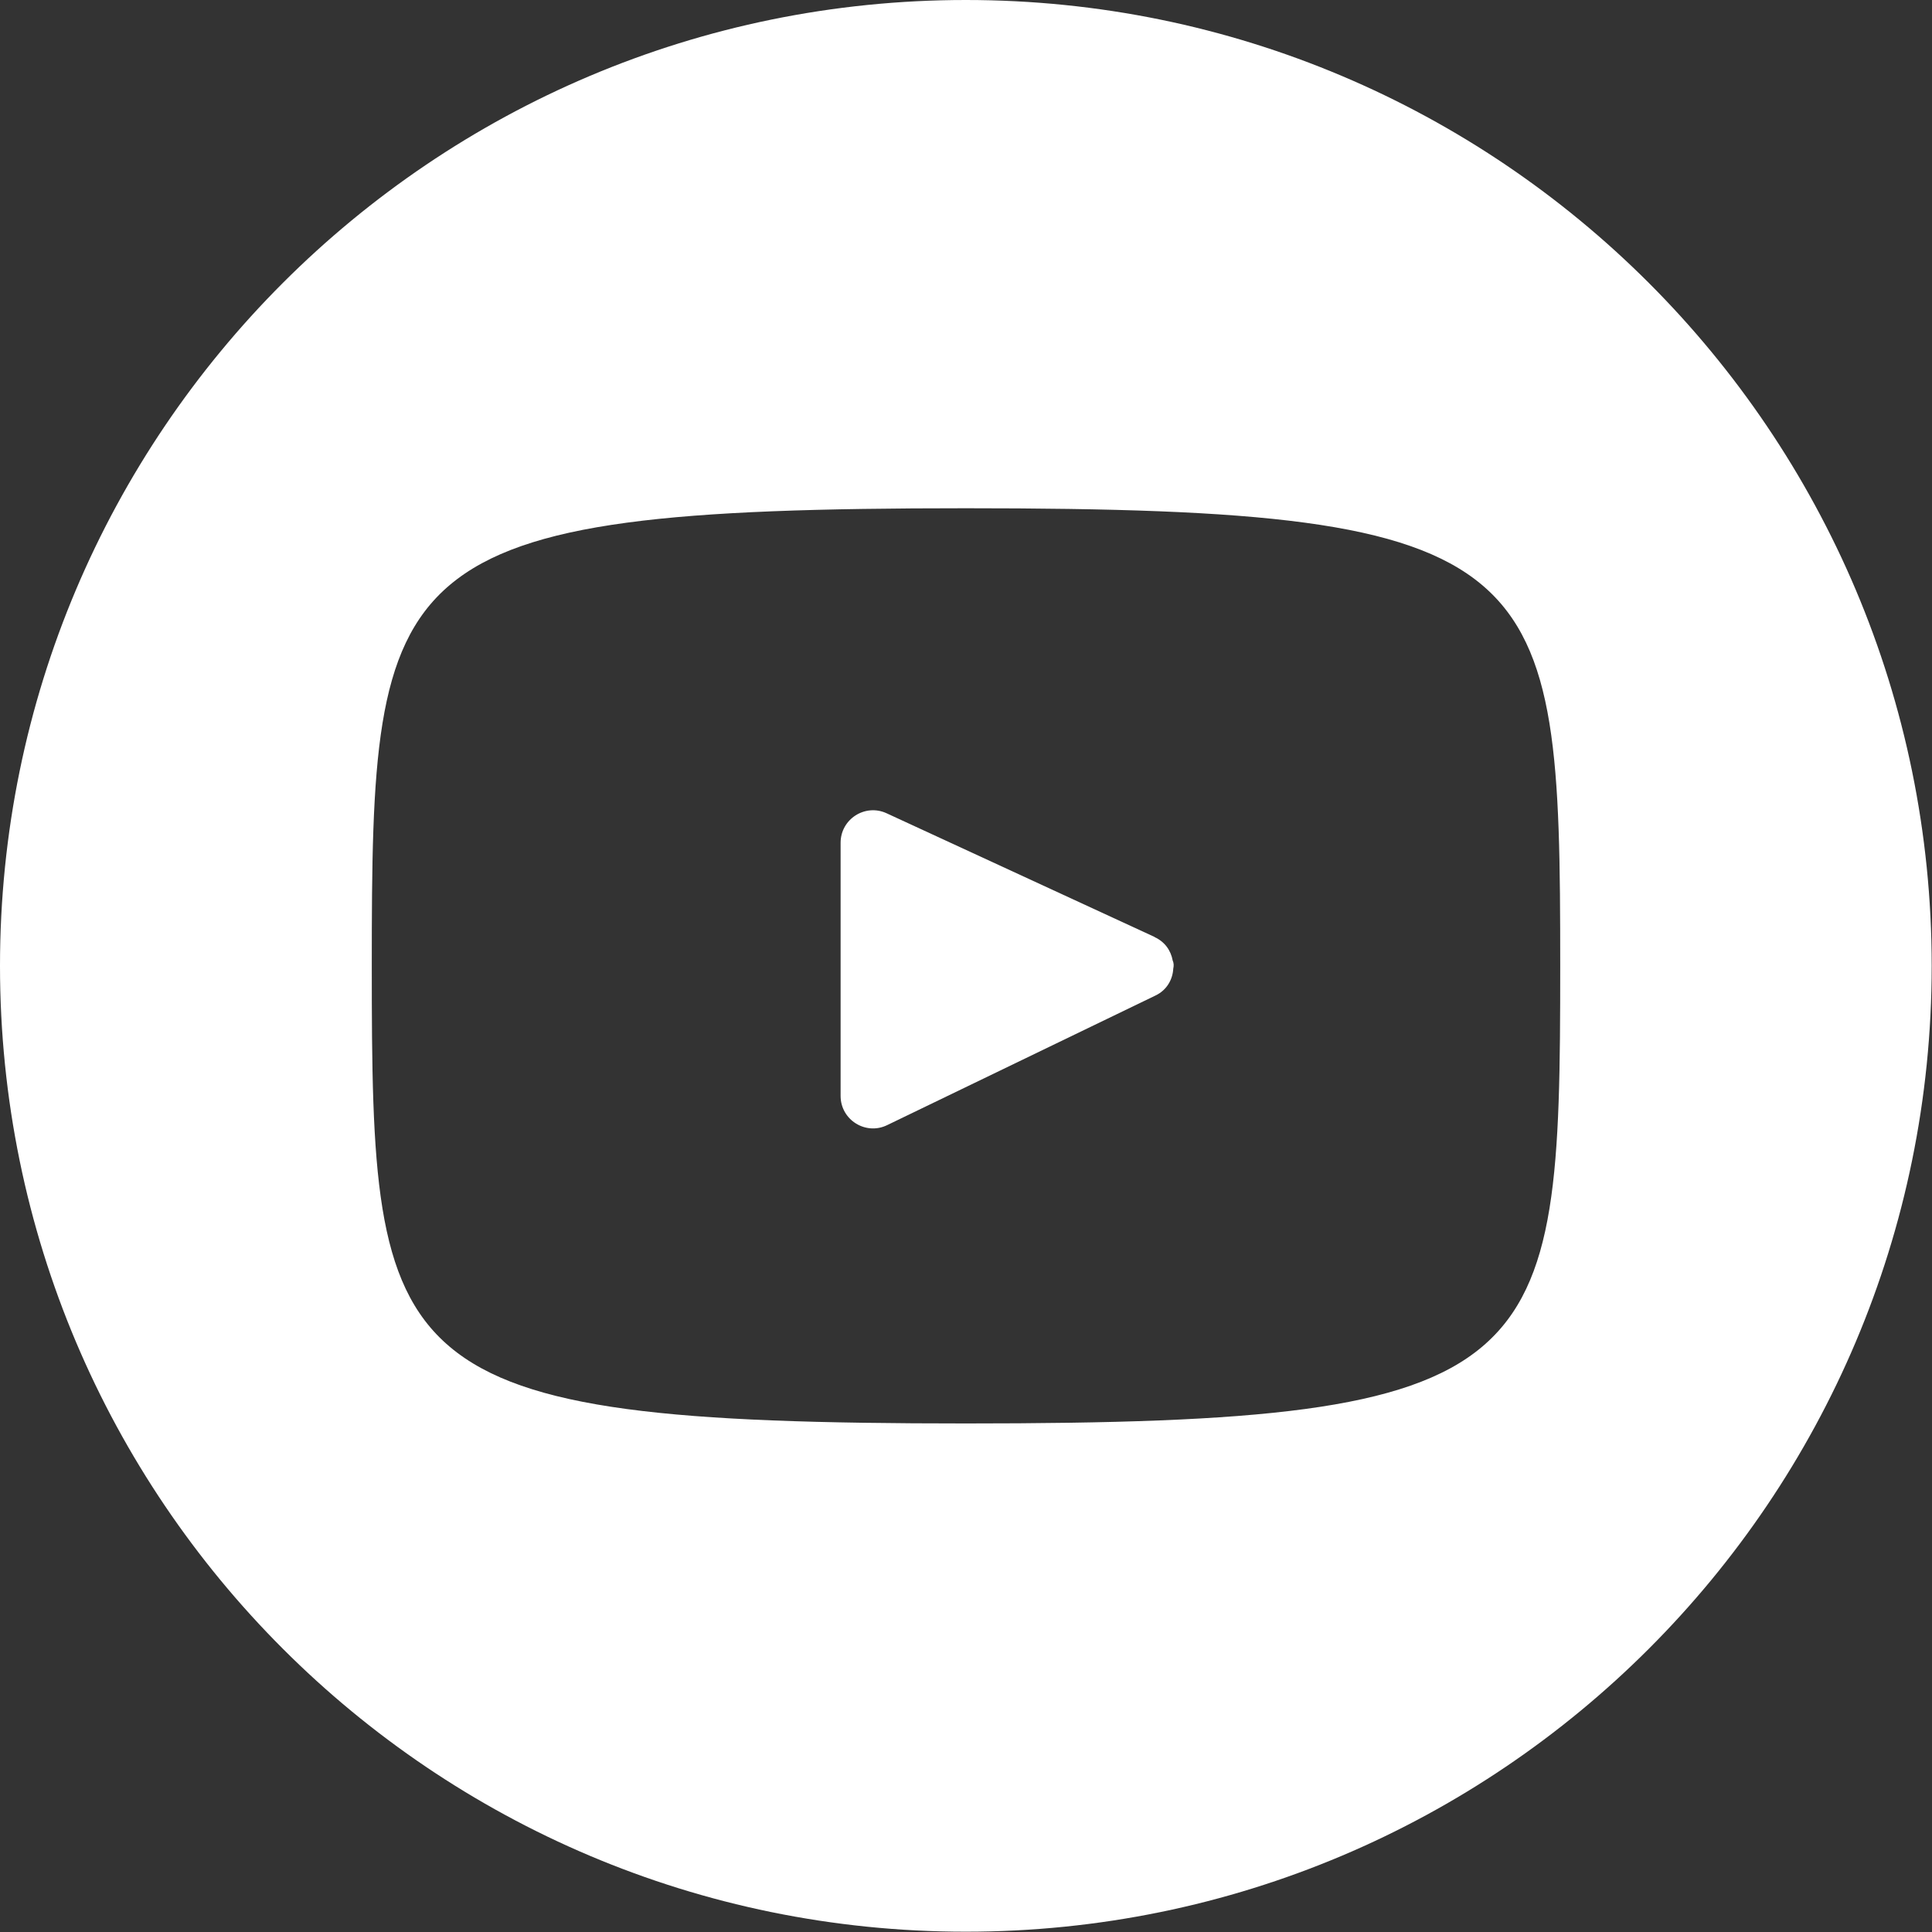
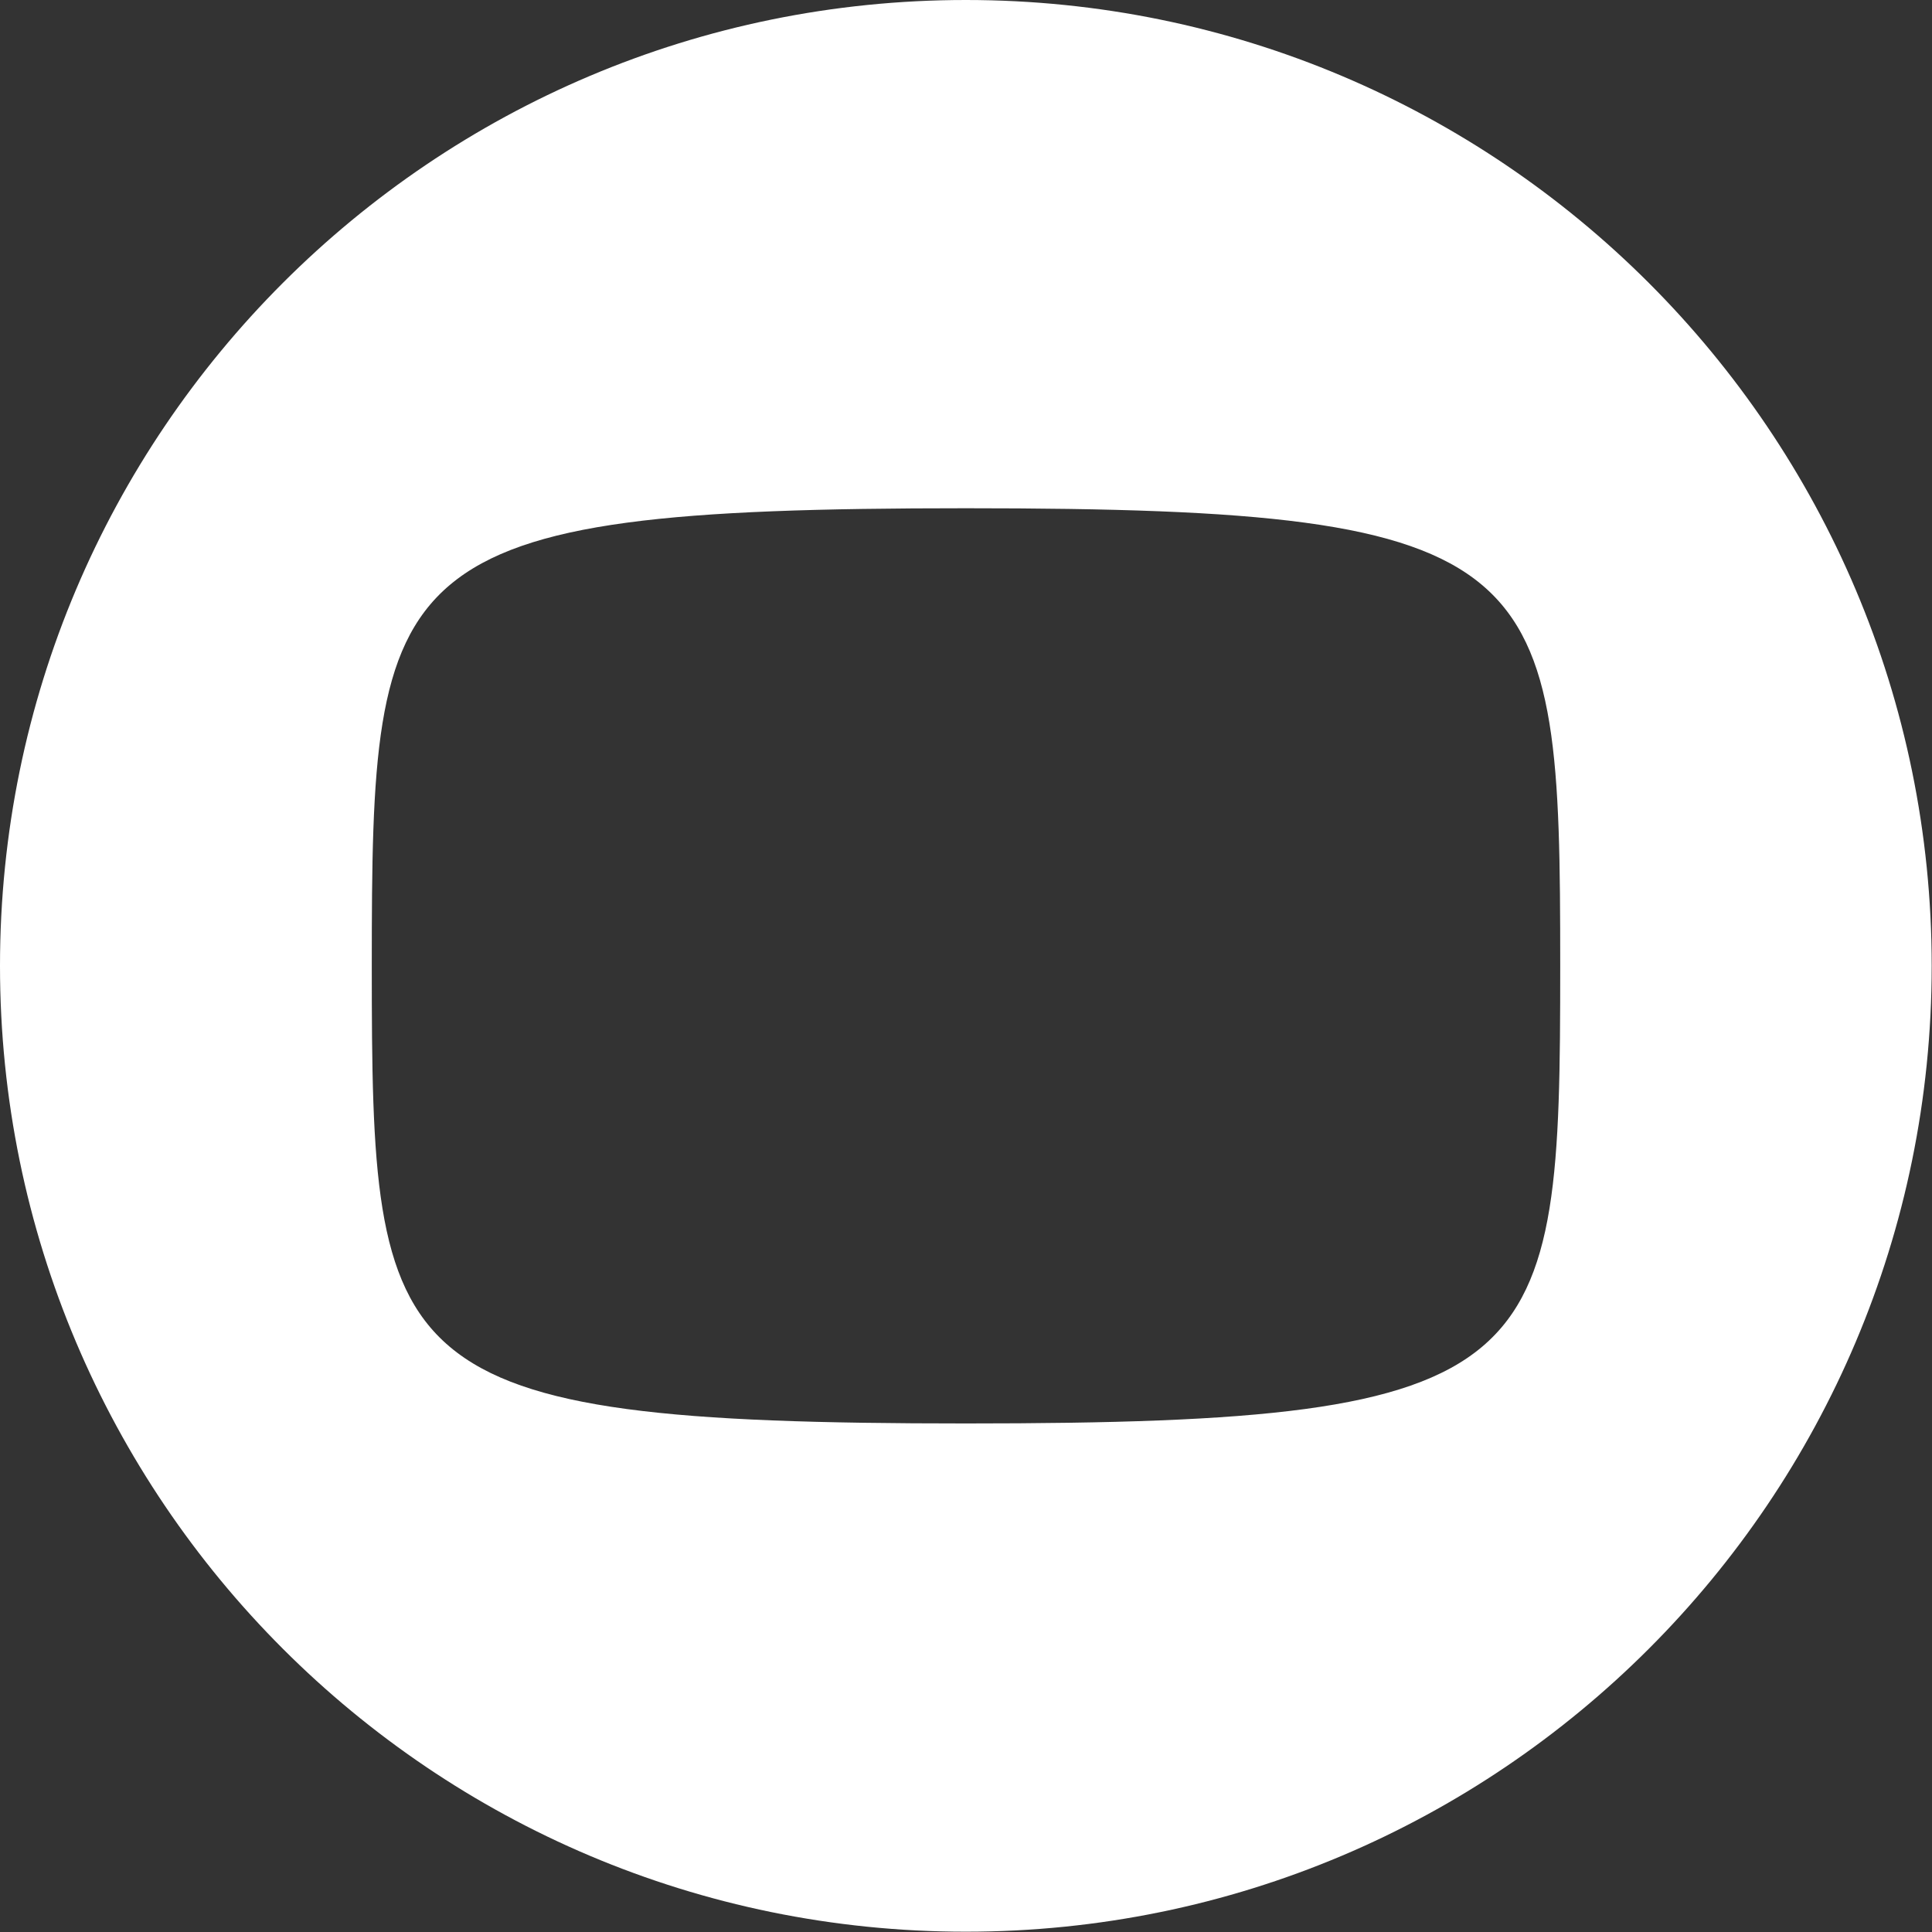
<svg xmlns="http://www.w3.org/2000/svg" id="_Слой_1" data-name="Слой 1" viewBox="0 0 63.71 63.71">
  <rect x="0" y="0" width="63.71" height="63.71" fill="#333333" stroke="none" />
-   <path d="m38.08,30.9l-8.84-4.08c-.71-.33-1.52.19-1.52.97v8.35c0,.79.83,1.31,1.54.96l8.84-4.27c.38-.18.57-.53.59-.89.02-.09.02-.18-.02-.27-.06-.32-.25-.61-.6-.77Z" style="fill: #fff; fill-rule: evenodd;" />
  <path d="m31.85,0C14.26,0,0,14.26,0,31.85s14.26,31.85,31.85,31.85,31.85-14.26,31.85-31.85S49.44,0,31.85,0Zm0,46.94c-19.26,0-19.59-1.71-19.59-15.09s.34-15.09,19.59-15.09,19.6,1.71,19.6,15.09-.34,15.09-19.6,15.09Z" style="fill: #fff; fill-rule: evenodd;" />
</svg>